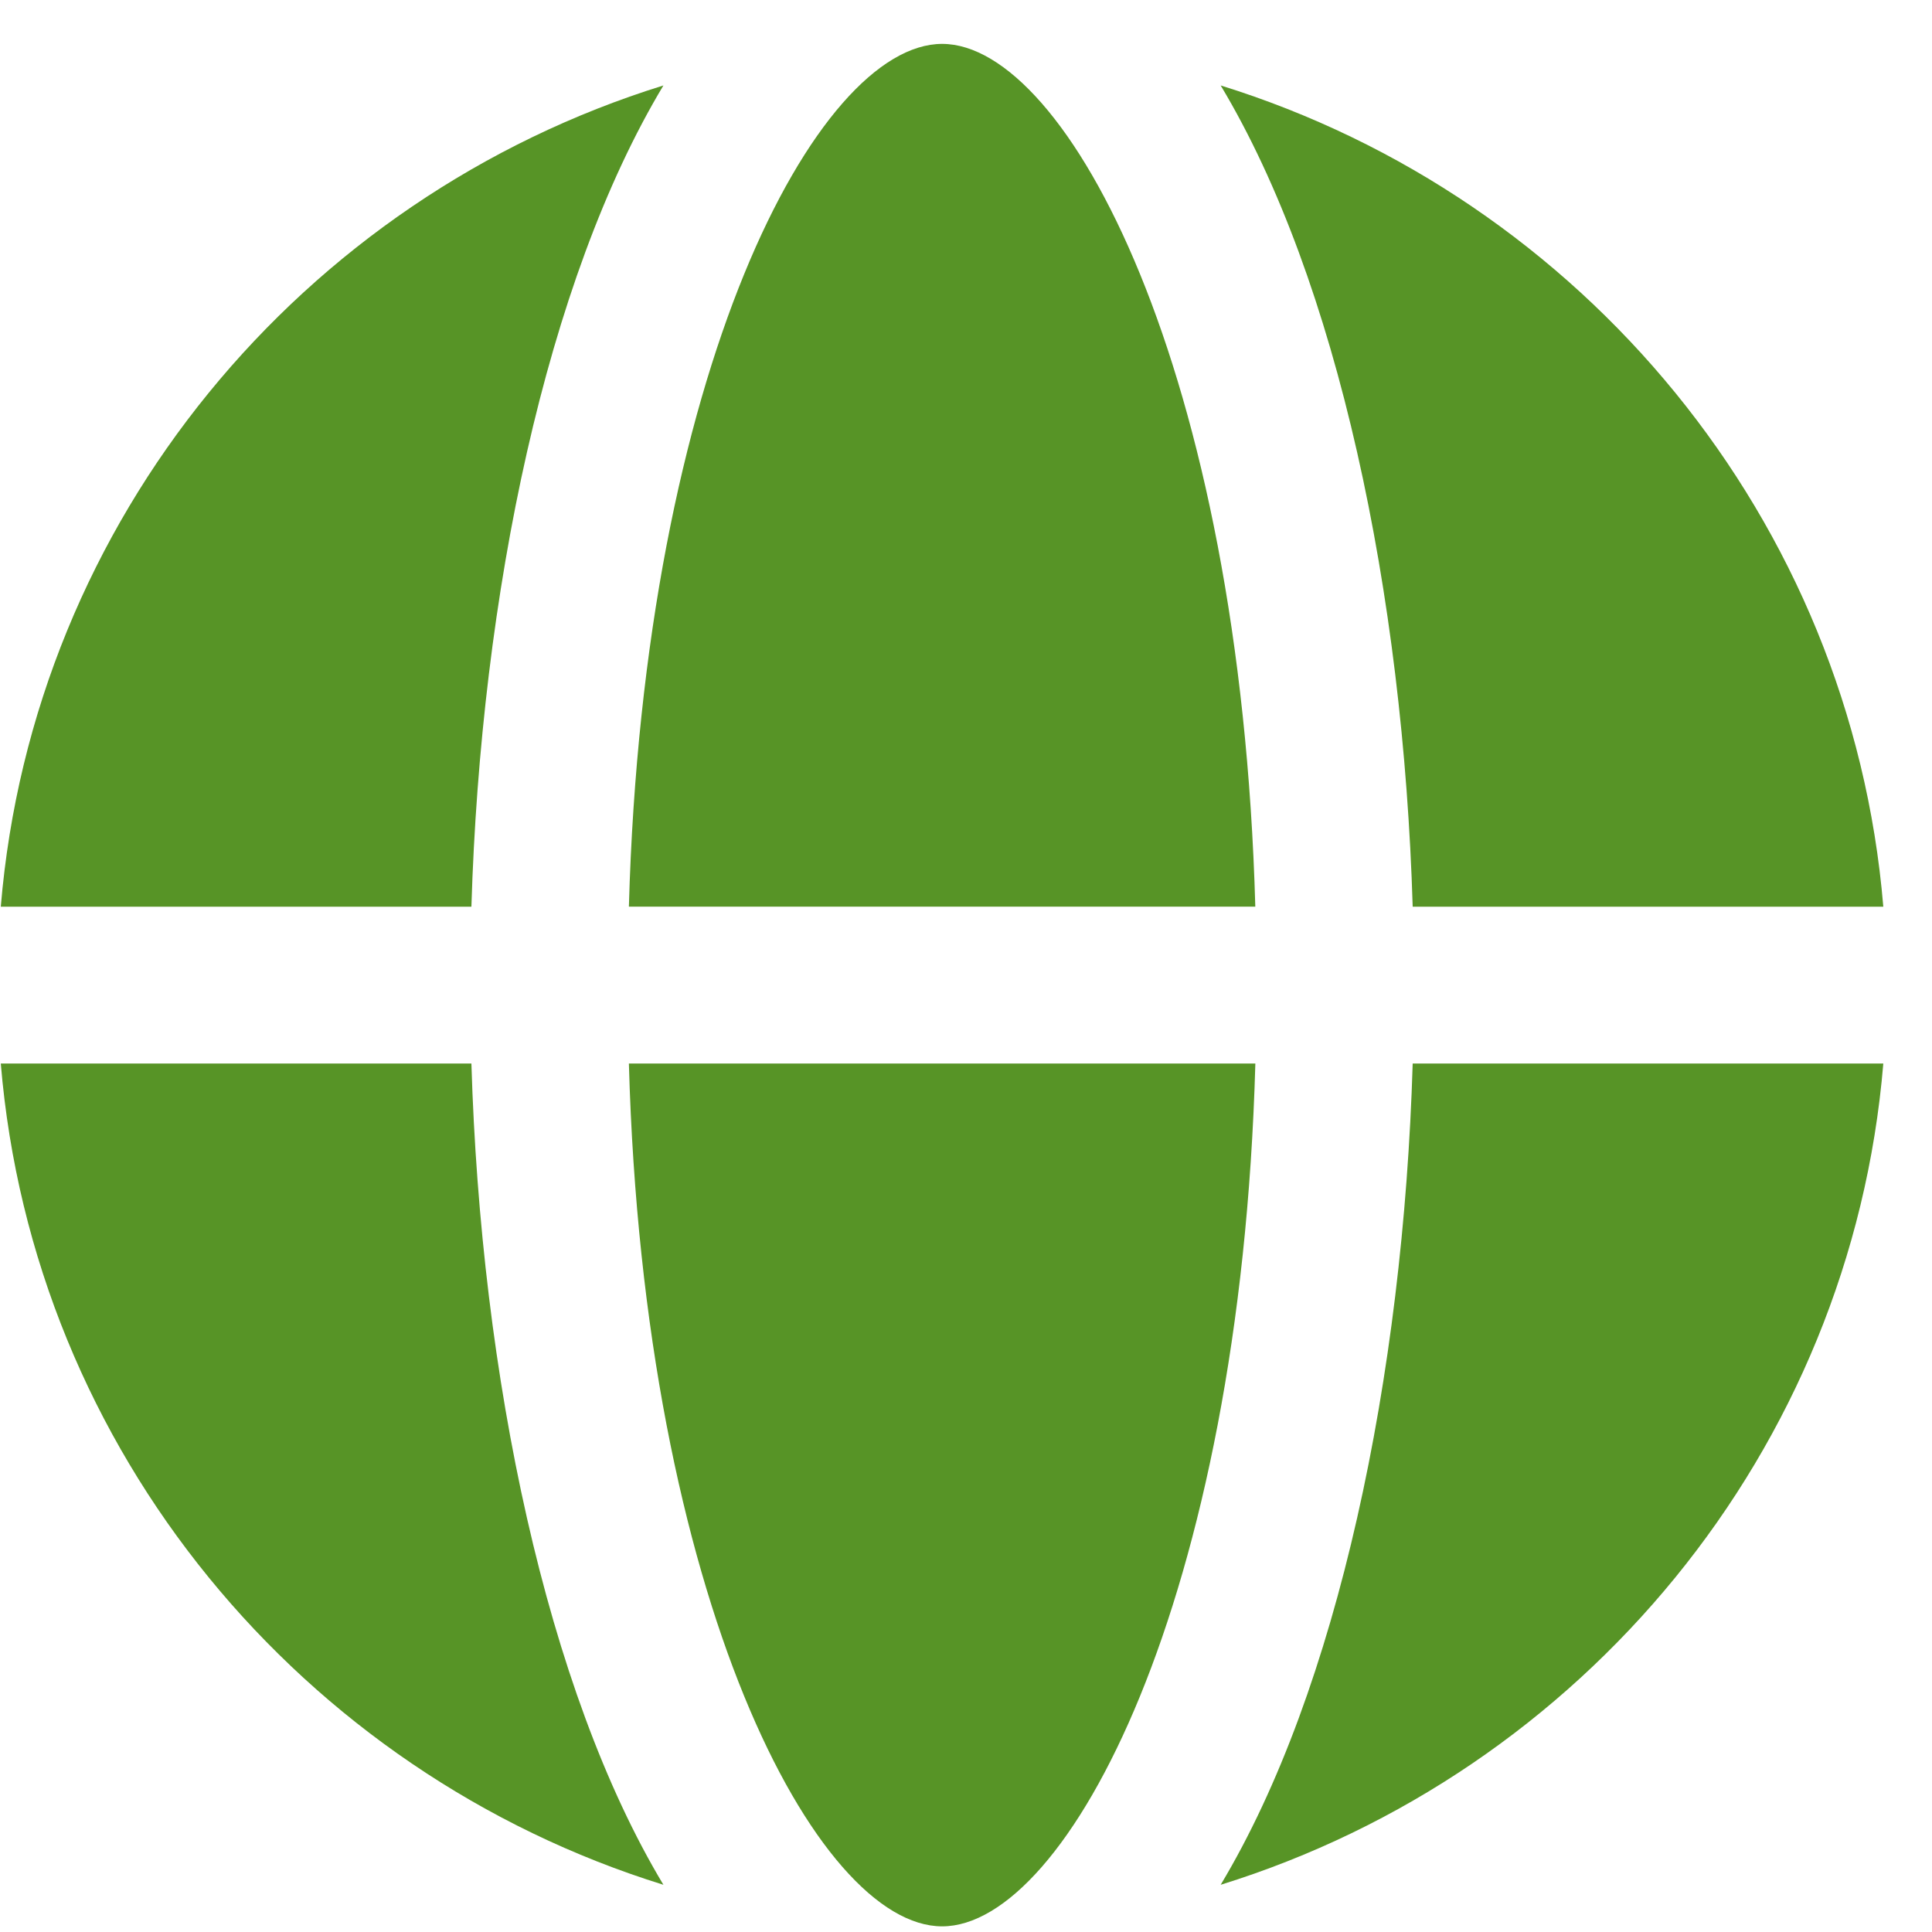
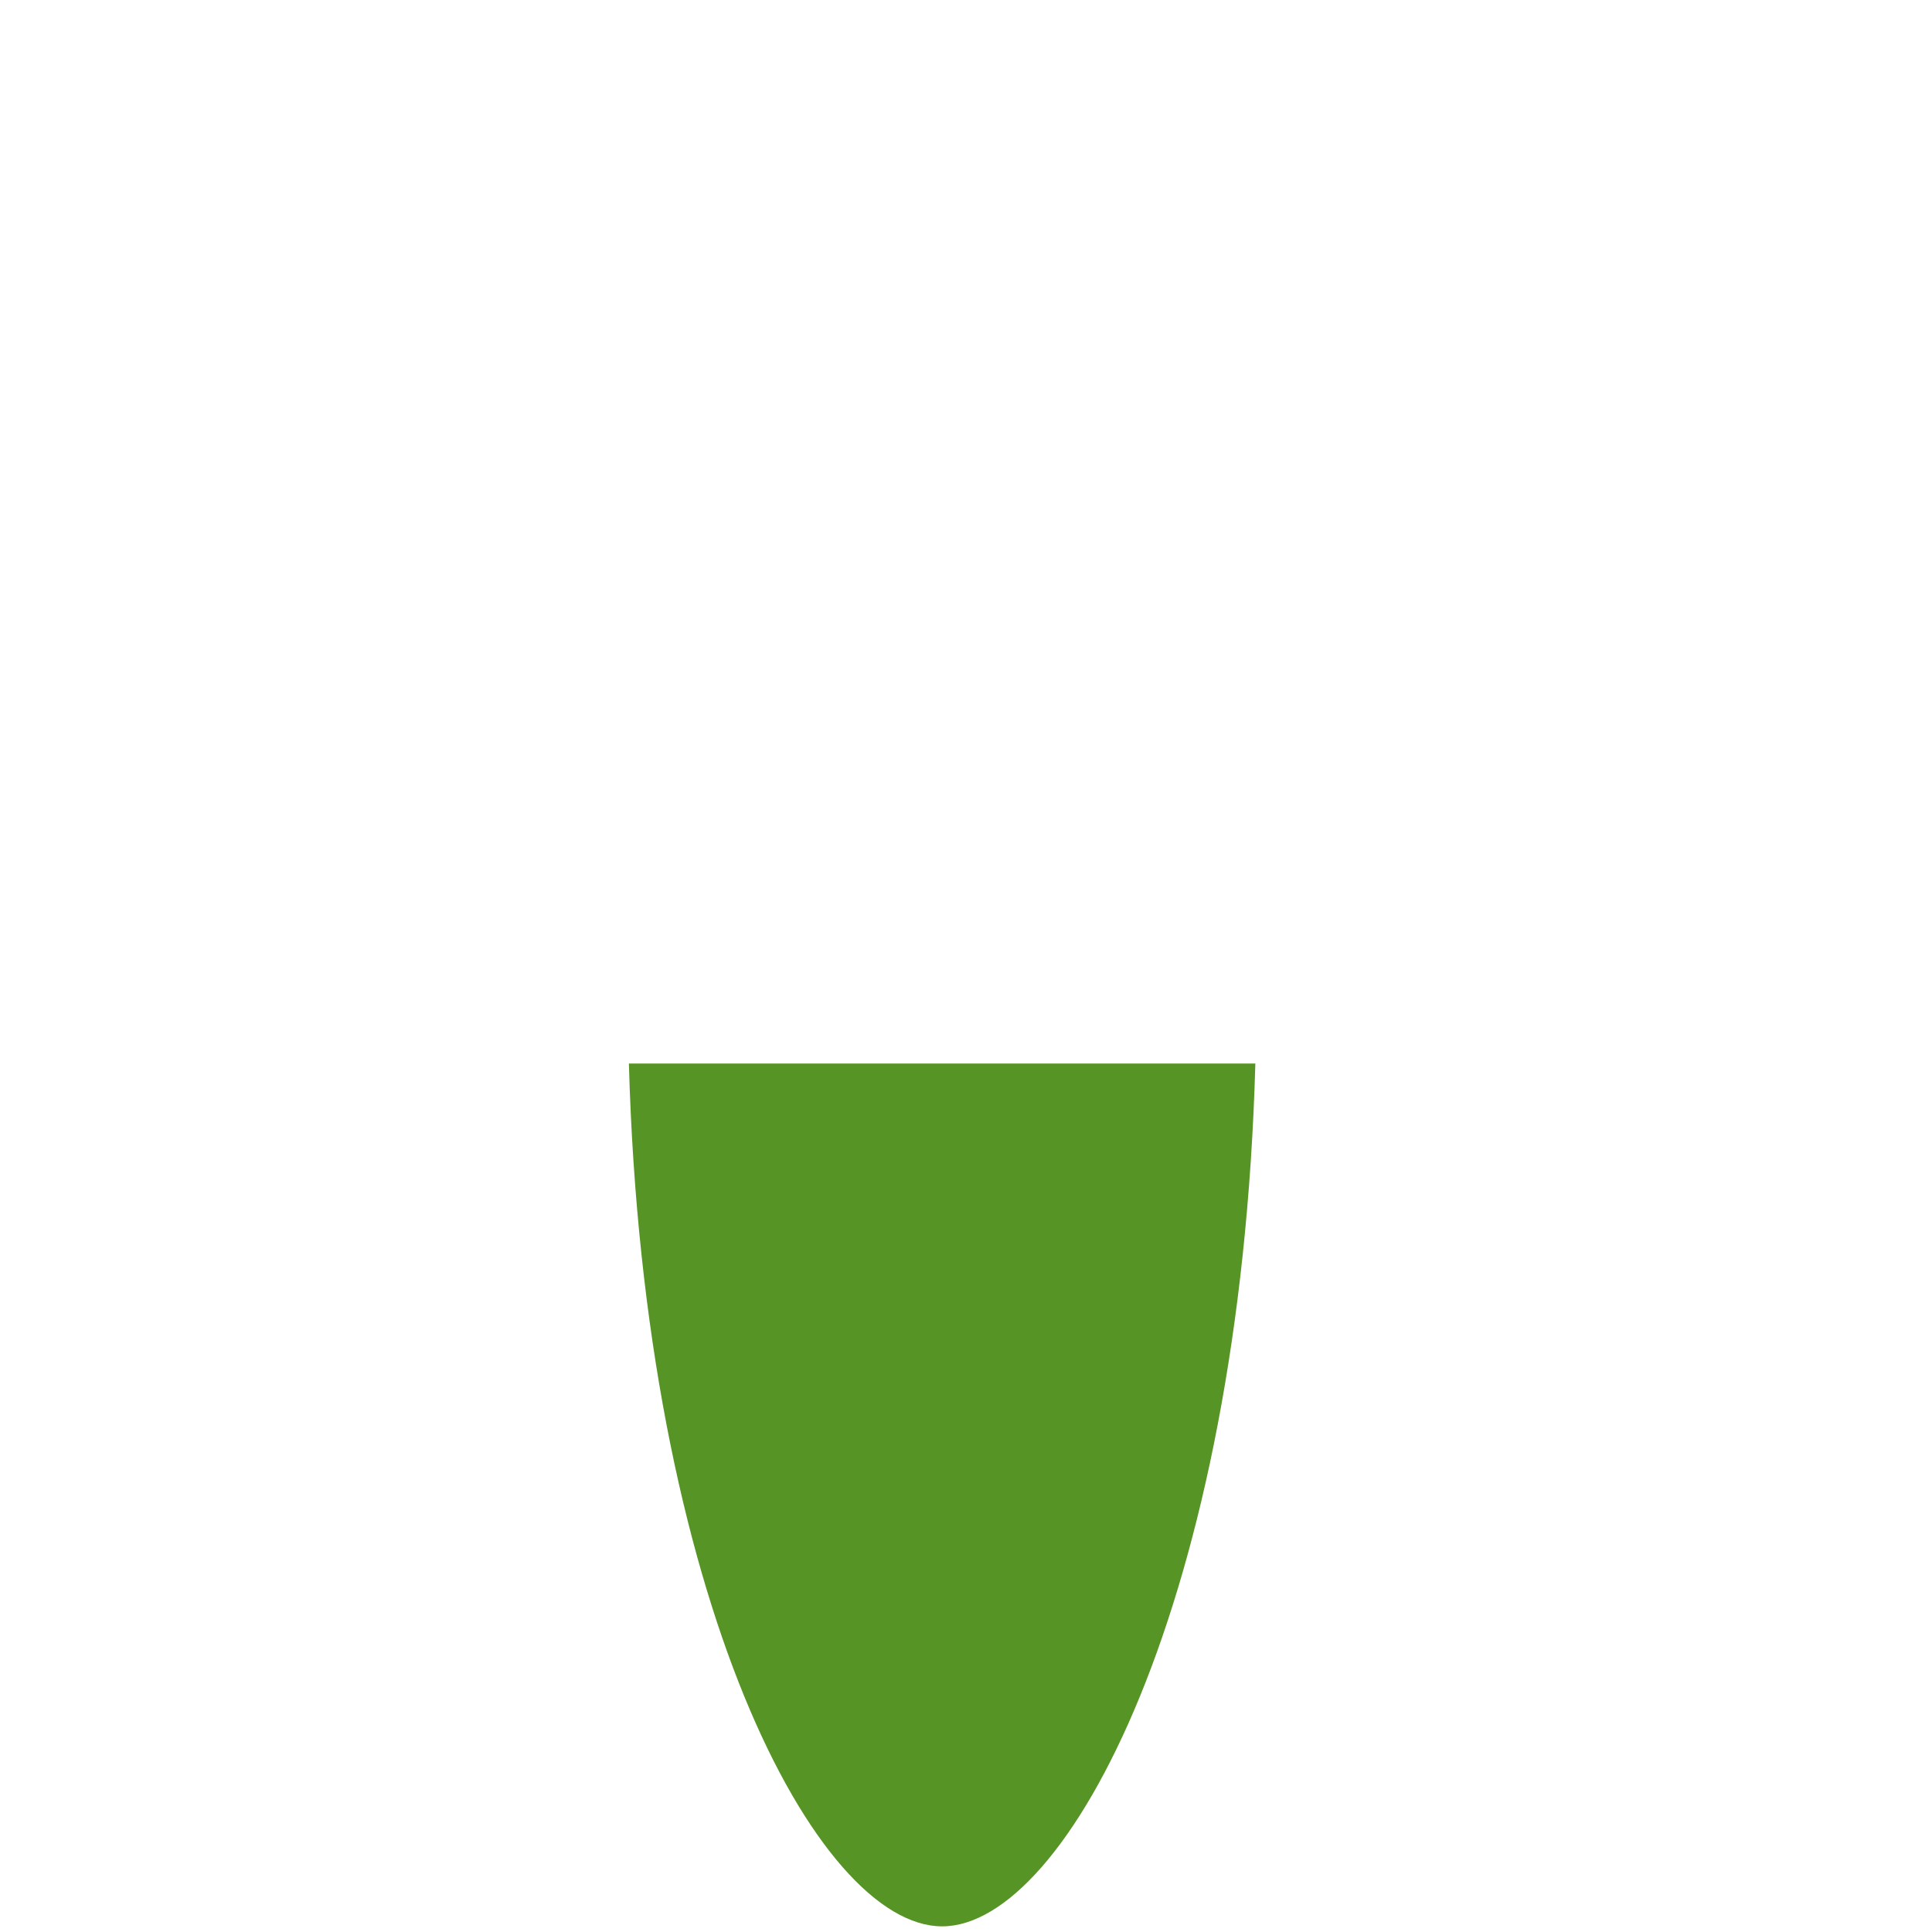
<svg xmlns="http://www.w3.org/2000/svg" width="39" height="39" viewBox="0 0 39 39" fill="none">
  <g clip-path="url(#clip0_394_52)">
    <path d="M12.695 21.469H25.341C25.039 32.299 21.543 38.886 19.018 38.886C16.492 38.886 12.996 32.299 12.695 21.469Z" fill="#579426" />
-     <path d="M25.34 18.302H12.695C12.996 7.472 16.492 0.886 19.018 0.886C21.543 0.886 25.039 7.472 25.34 18.302Z" fill="#579426" />
-     <path d="M9.516 21.469C9.706 27.771 11.024 34.104 13.392 38.047C6.1 35.783 0.666 29.291 0.016 21.469H9.516Z" fill="#579426" />
-     <path d="M9.516 18.303H0.016C0.666 10.481 6.1 3.989 13.392 1.725C11.024 5.668 9.706 12.001 9.516 18.303Z" fill="#579426" />
-     <path d="M28.517 21.469H38.017C37.366 29.291 31.932 35.783 24.641 38.047C27.008 34.104 28.327 27.771 28.517 21.469Z" fill="#579426" />
-     <path d="M28.517 18.303C28.327 12.001 27.008 5.668 24.641 1.725C31.932 3.989 37.366 10.481 38.017 18.303H28.517Z" fill="#579426" />
  </g>
  <defs>
    <clipPath id="clip0_394_52">
      <rect width="38" height="38" fill="white" transform="translate(0.016 0.886)" />
    </clipPath>
  </defs>
</svg>